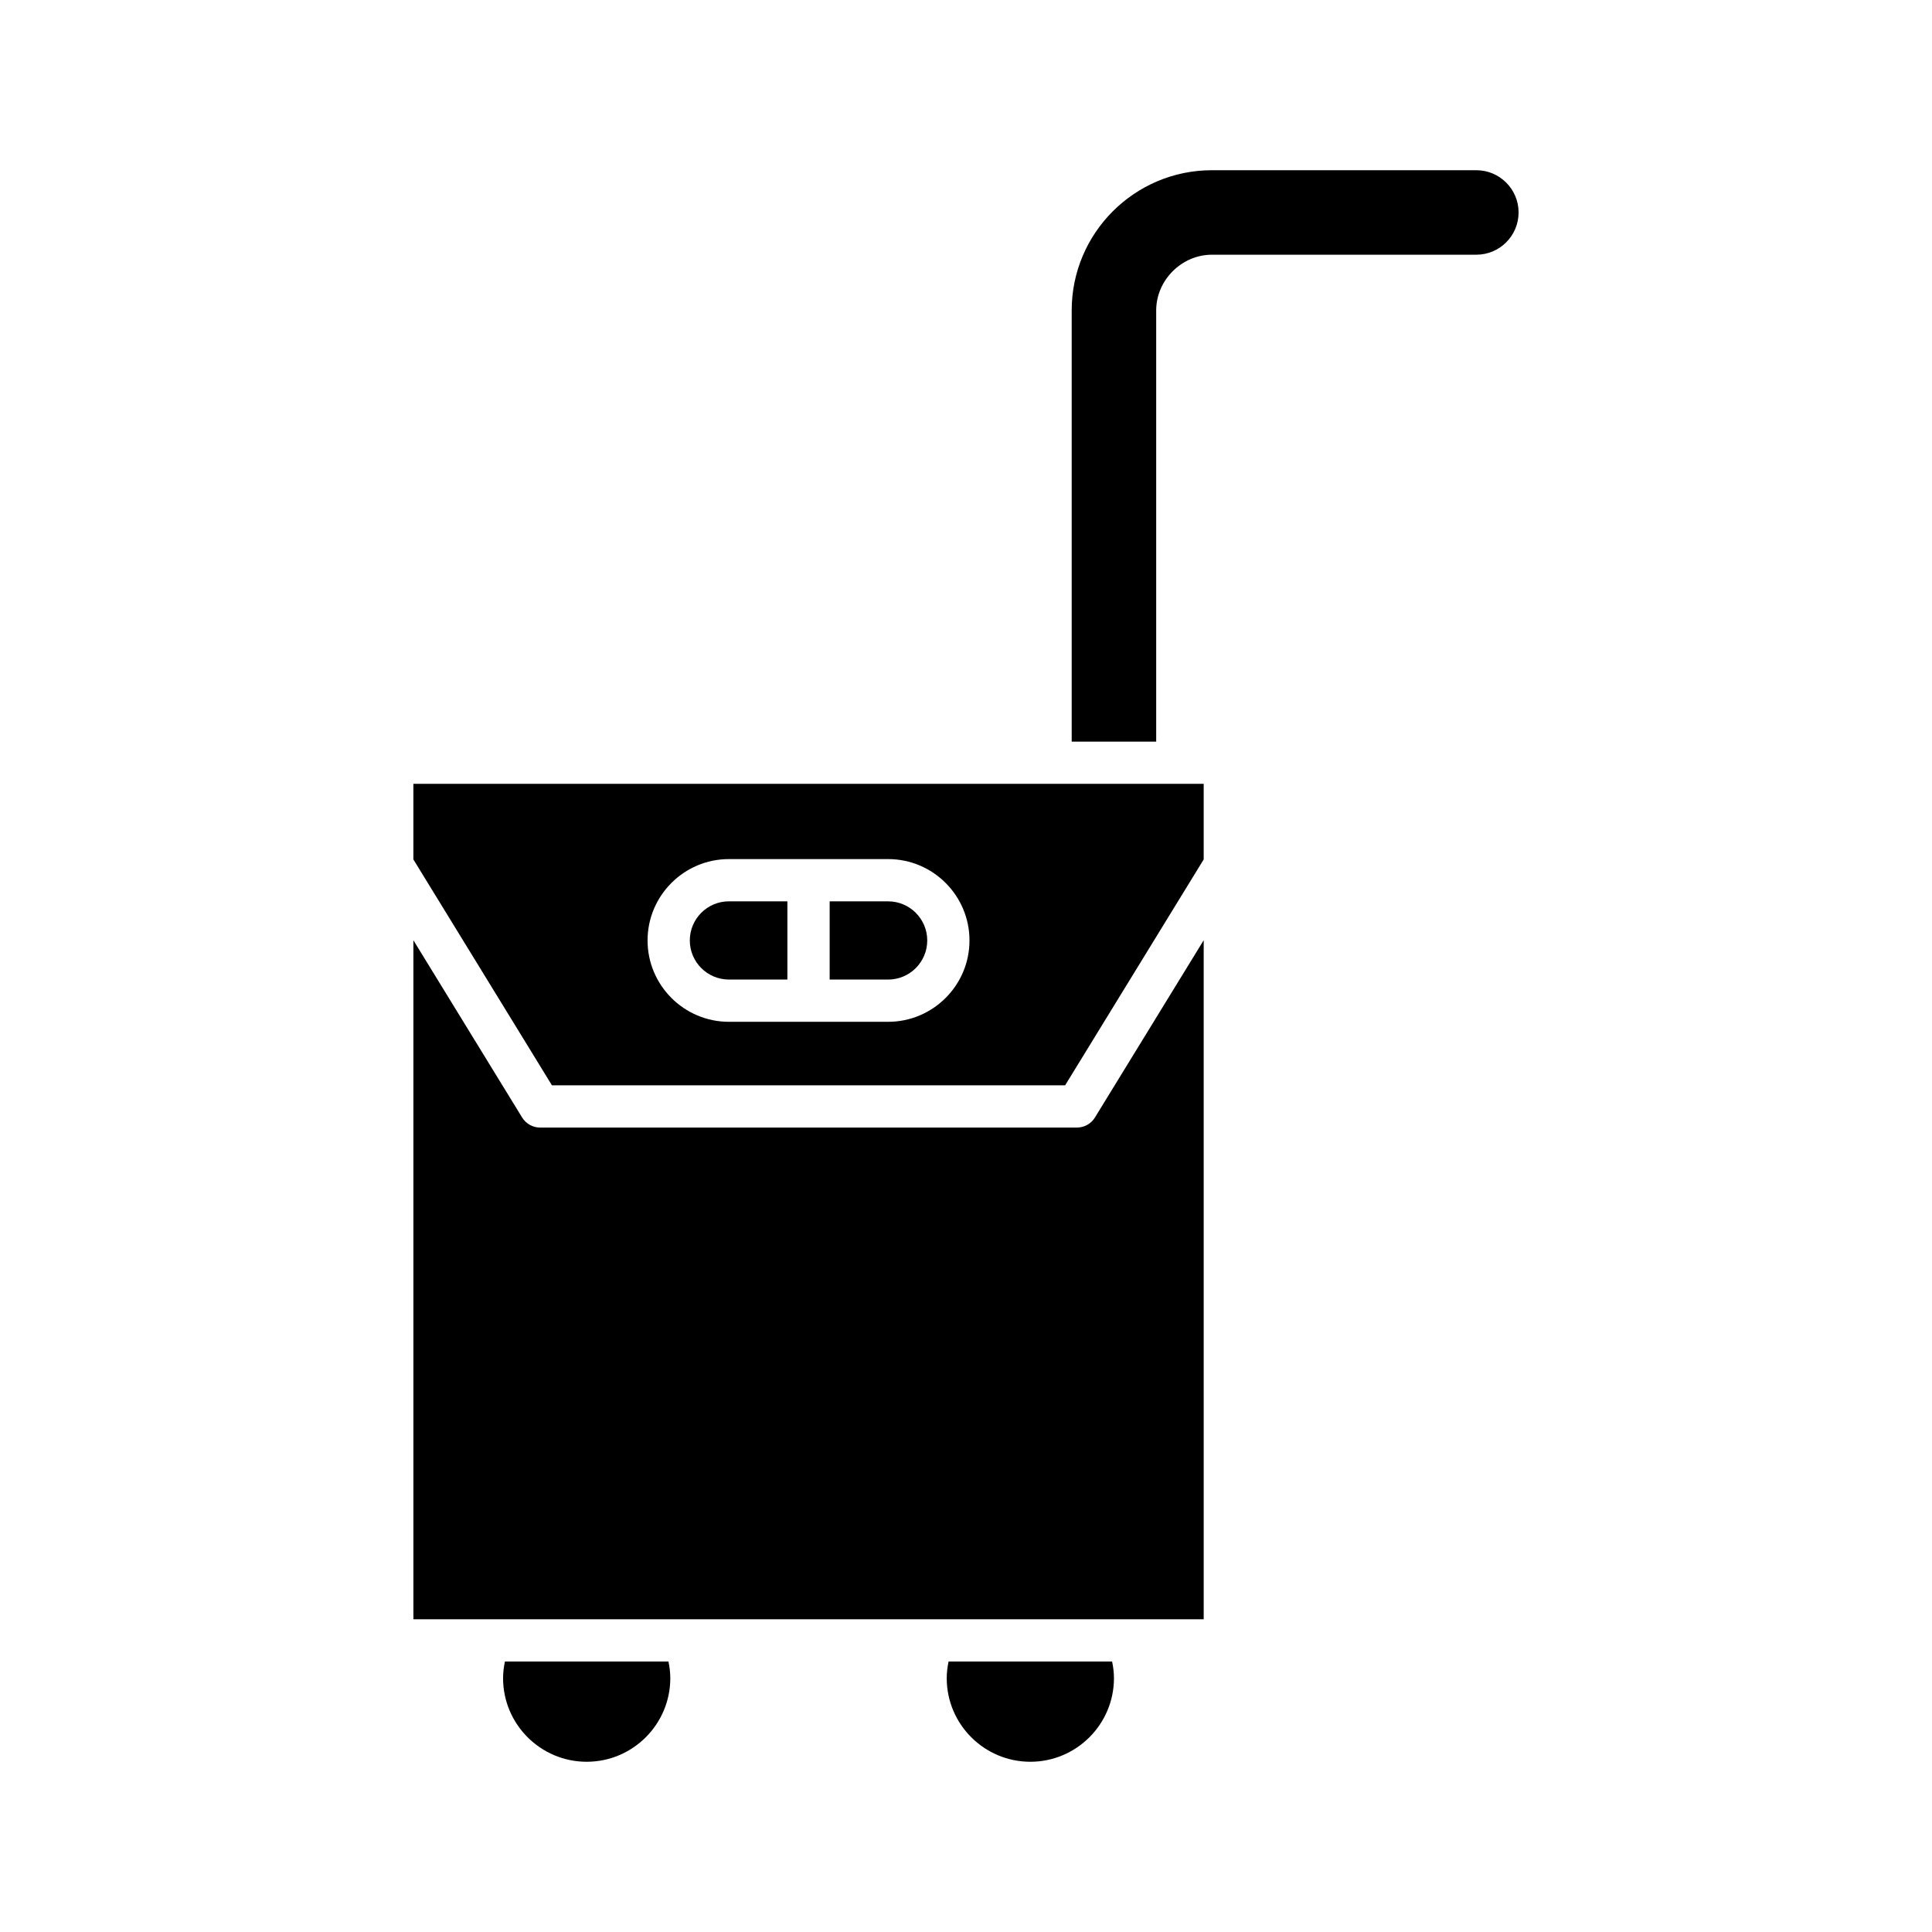
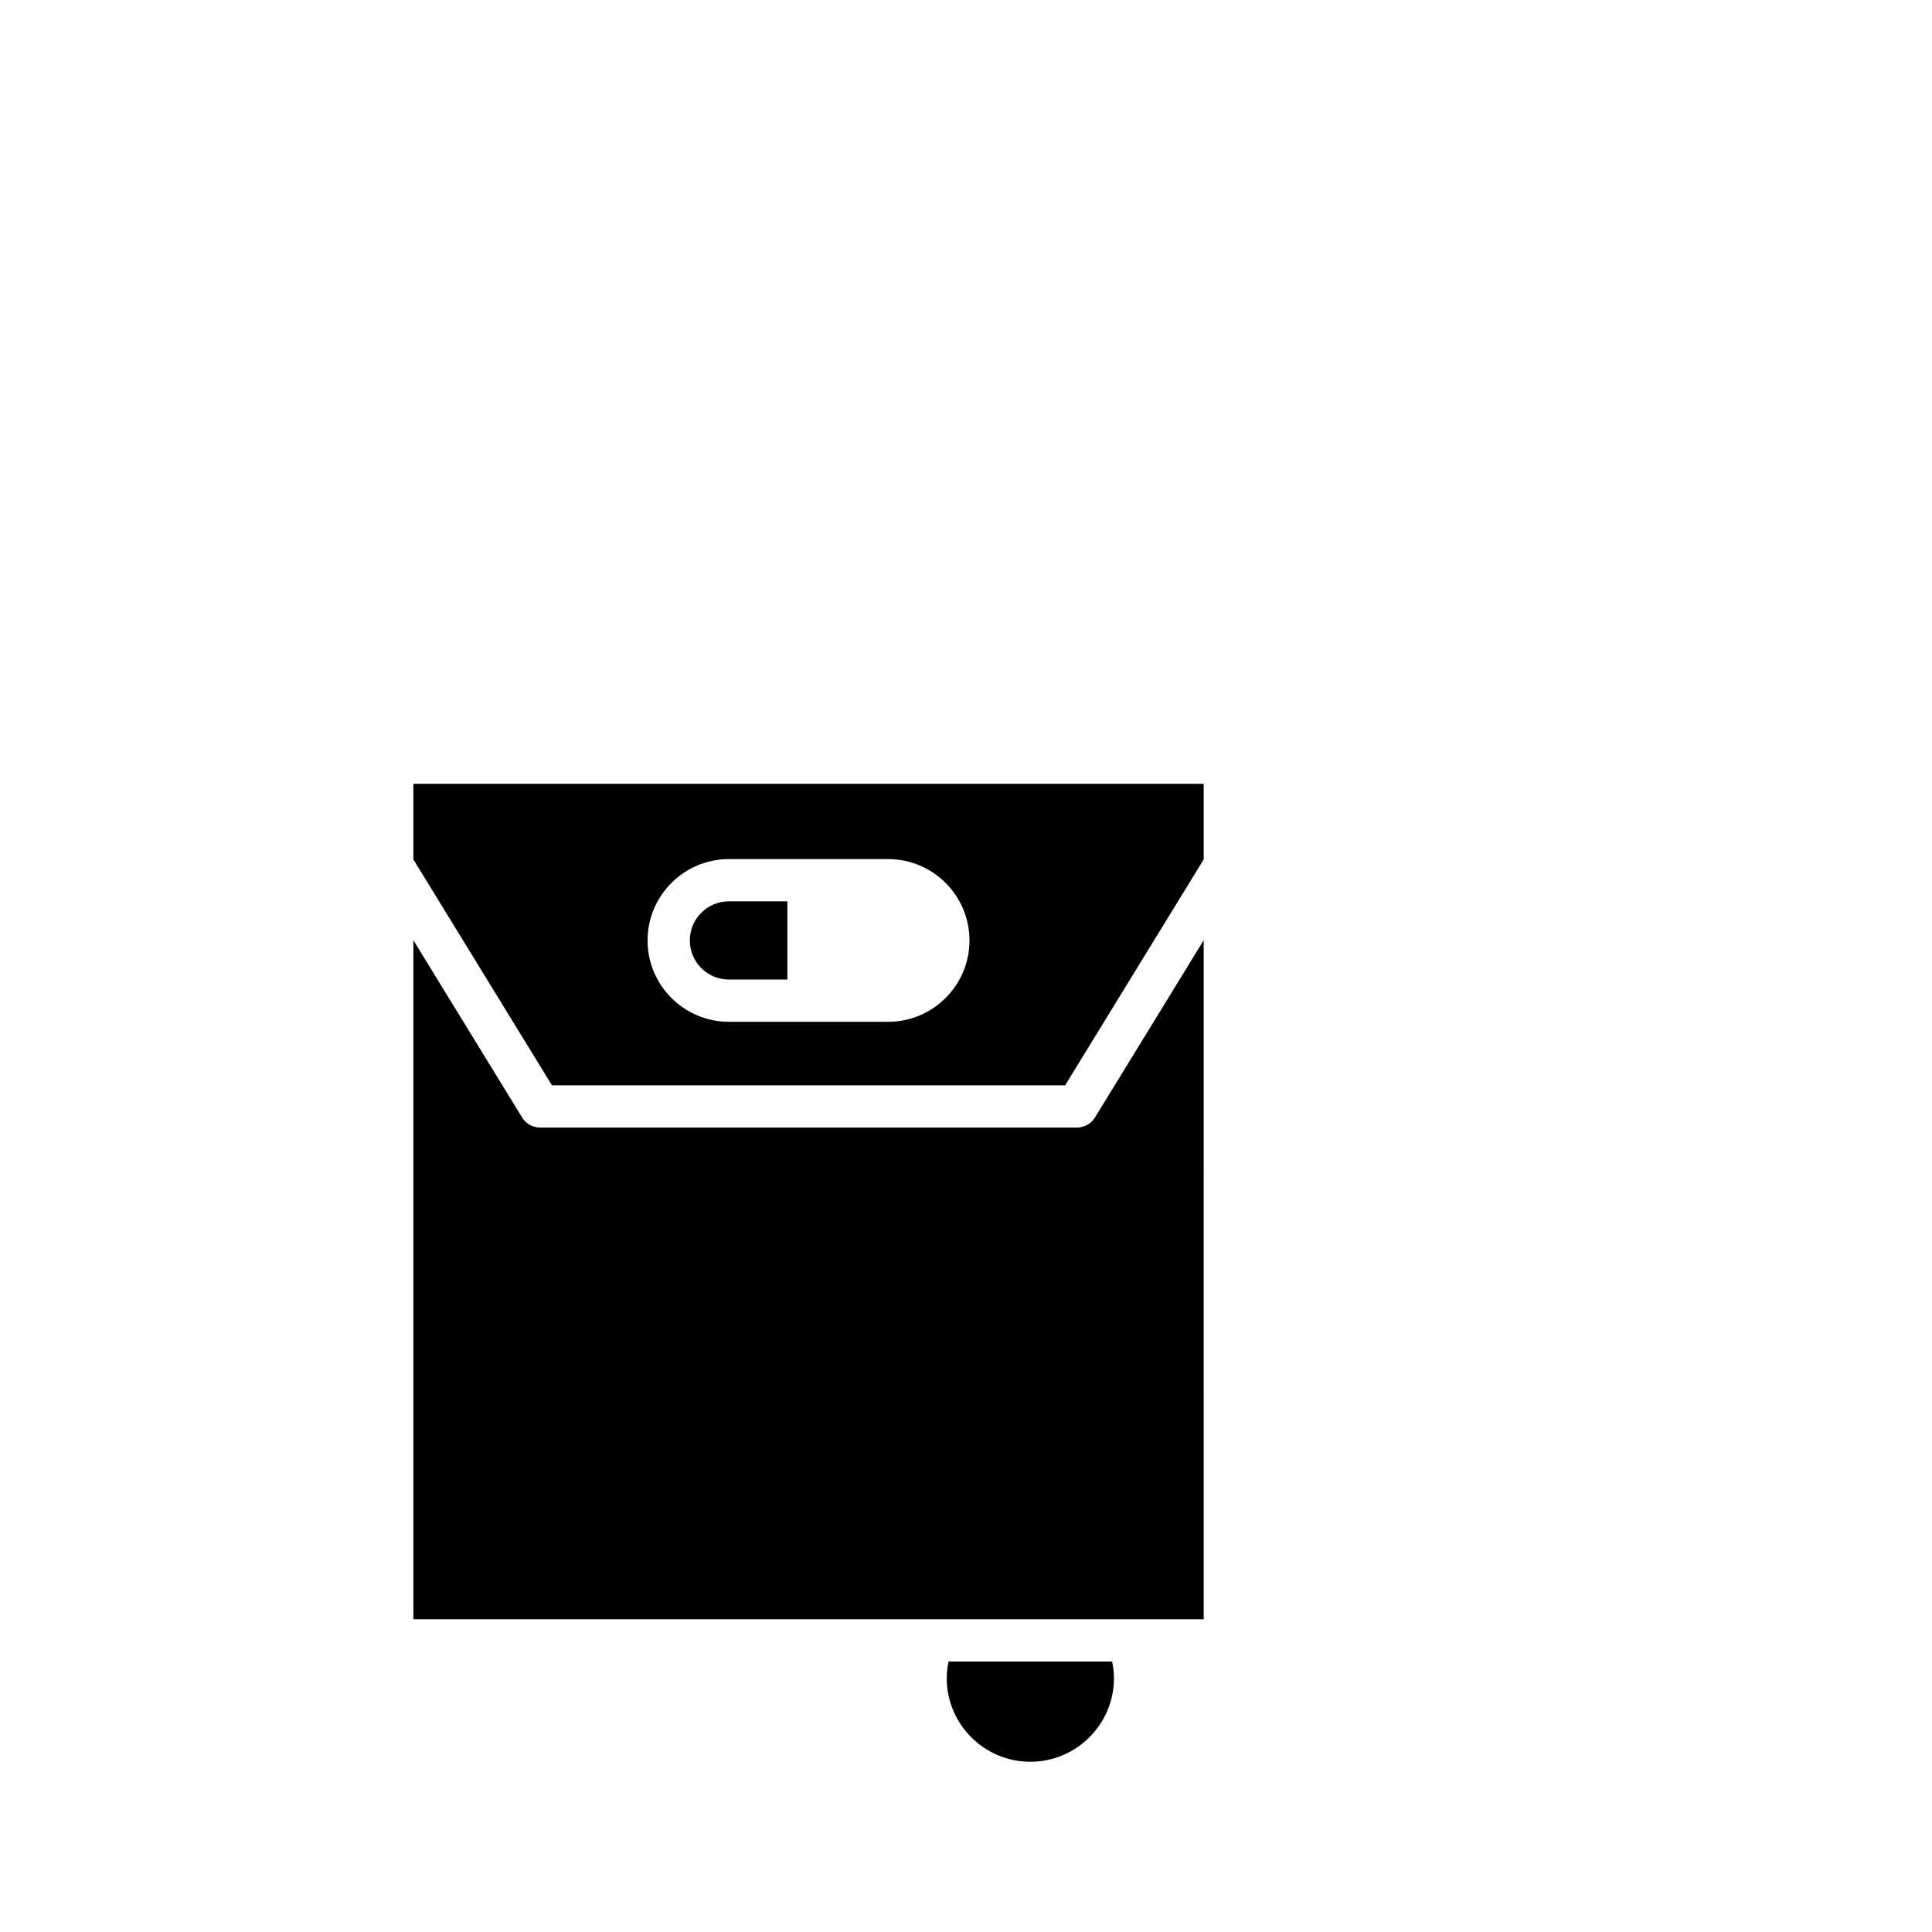
<svg xmlns="http://www.w3.org/2000/svg" fill="#000000" width="800px" height="800px" version="1.1" viewBox="144 144 512 512">
  <g>
-     <path d="m277.32 588.73c0 12.219 9.941 22.156 22.16 22.156s22.156-9.938 22.156-22.156c0-1.48-0.184-2.953-0.488-4.41h-43.34c-0.301 1.461-0.488 2.934-0.488 4.41z" />
    <path d="m439.21 588.73c0-1.48-0.184-2.953-0.488-4.41h-43.34c-0.305 1.457-0.488 2.93-0.488 4.41 0 12.219 9.938 22.156 22.156 22.156s22.16-9.938 22.16-22.156z" />
    <path d="m462.99 393.17-28.816 46.973c-1.02 1.66-2.828 2.672-4.773 2.672l-142.26 0.004c-1.945 0-3.754-1.012-4.773-2.672l-28.816-46.973v179.95h209.44z" />
-     <path d="m535.25 189.11h-70.094c-20.48 0-37.145 16.66-37.145 37.141v114.29h22.391v-114.29c0-7.992 6.758-14.75 14.75-14.75h70.094c6.176 0 11.195-5.023 11.195-11.195 0.004-6.172-5.019-11.195-11.191-11.195z" />
-     <path d="m389.73 393.23c0-5.711-4.648-10.363-10.363-10.363h-15.5v20.73h15.5c5.715-0.004 10.363-4.656 10.363-10.367z" />
    <path d="m337.17 403.59h15.496v-20.73h-15.496c-5.715 0-10.363 4.652-10.363 10.363 0 5.715 4.648 10.367 10.363 10.367z" />
    <path d="m426.27 431.62 36.719-59.859v-20.035l-209.44-0.004v20.035l36.719 59.859zm-89.098-59.953h42.191c11.887 0 21.559 9.672 21.559 21.559 0 11.891-9.672 21.562-21.559 21.562h-42.191c-11.887 0-21.562-9.672-21.562-21.562 0.004-11.891 9.676-21.559 21.562-21.559z" />
  </g>
</svg>